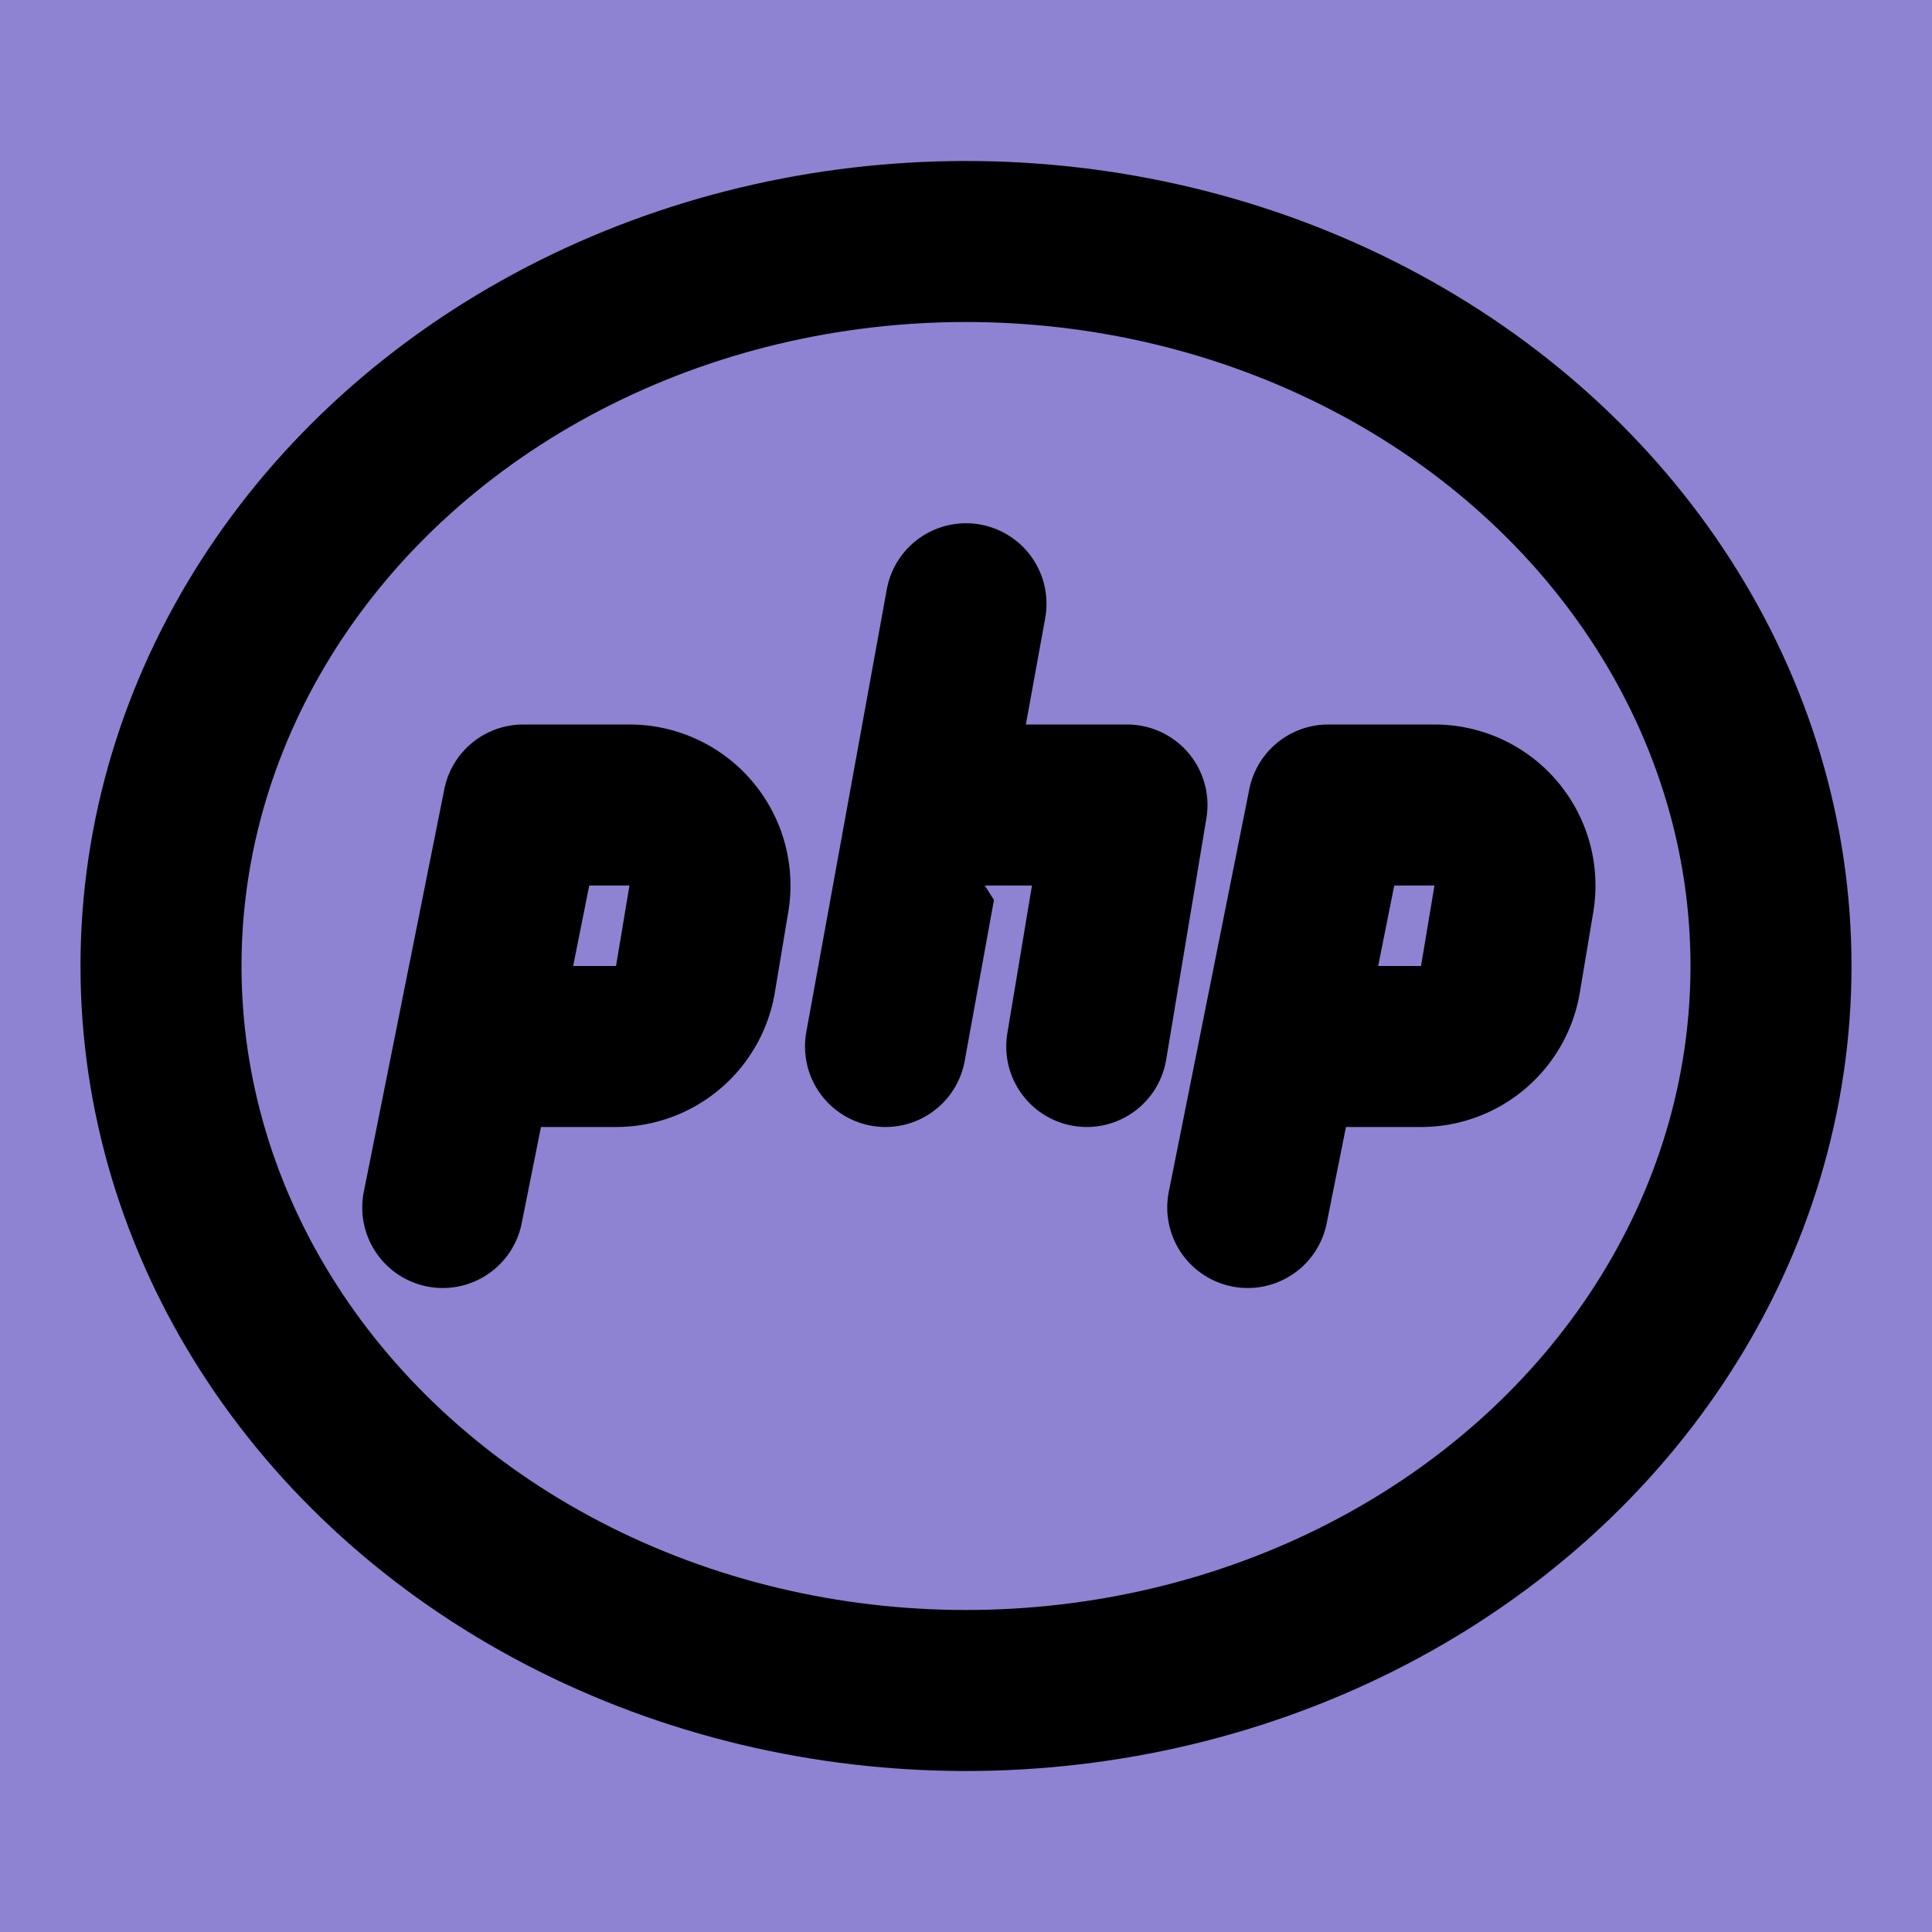
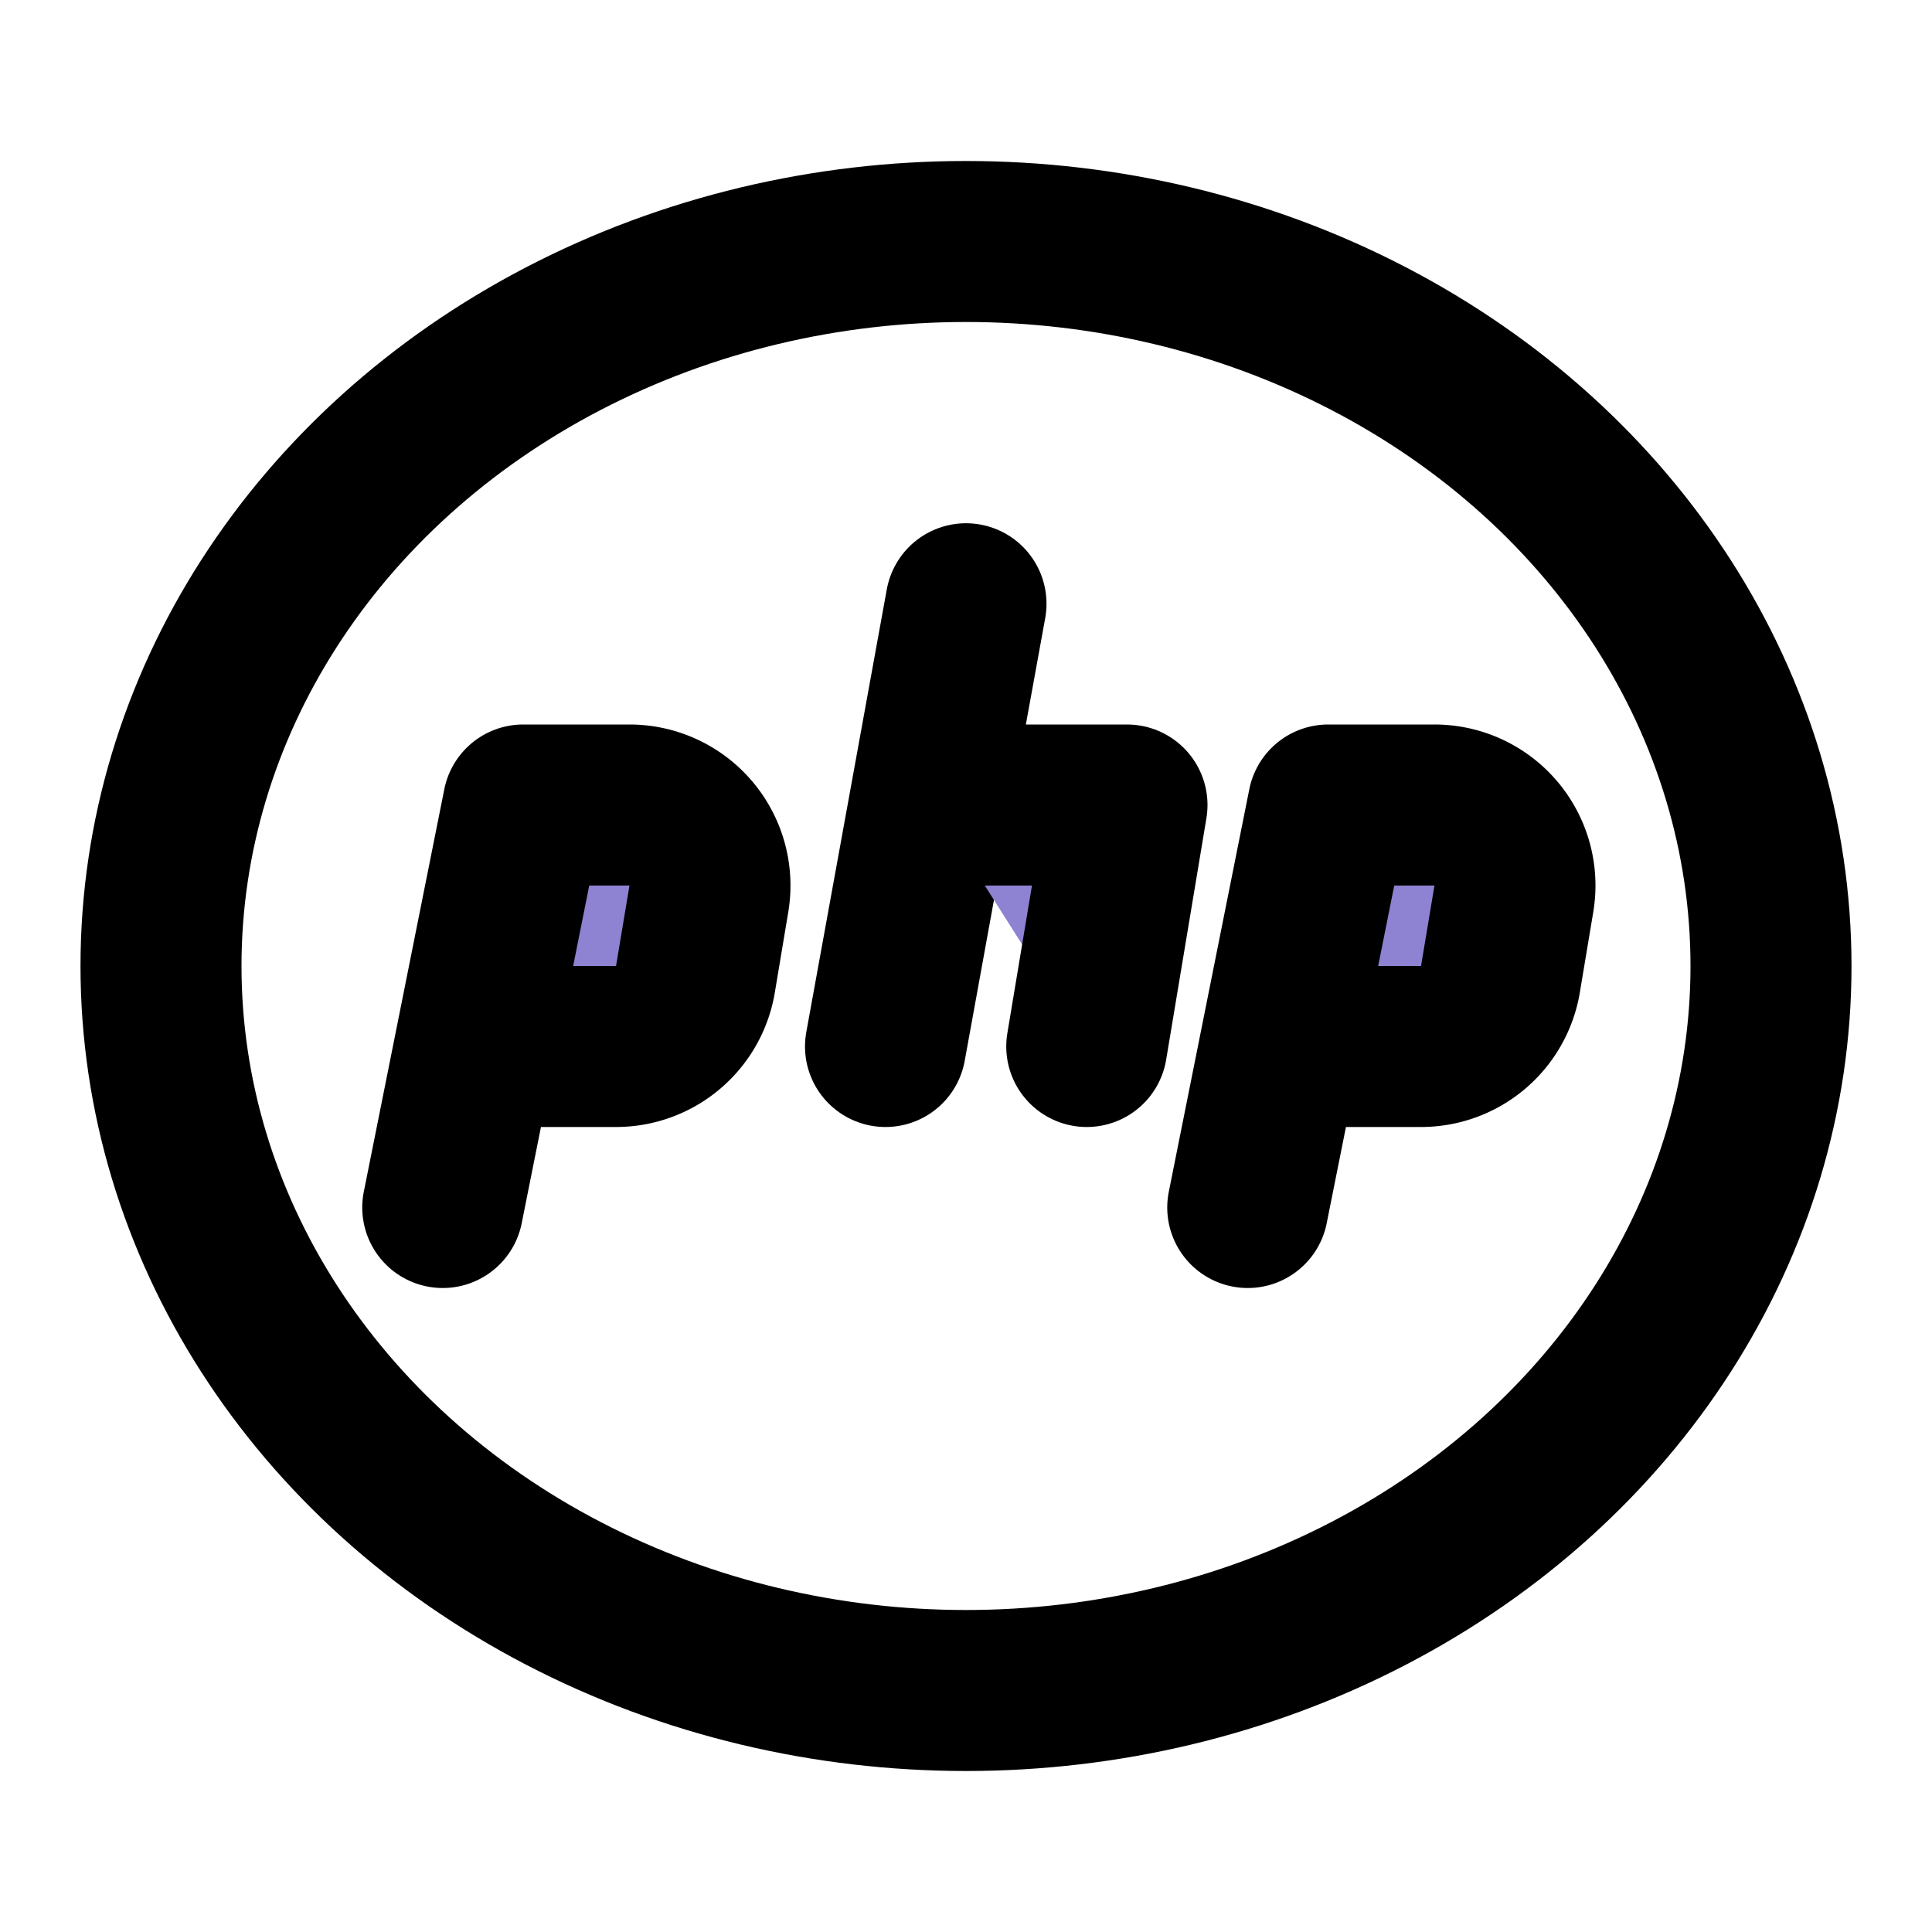
<svg xmlns="http://www.w3.org/2000/svg" class="icon icon-tabler icon-tabler-brand-php" width="195" height="195" viewBox="0 0 24 24" stroke-width="2" stroke="currentColor" fill="none" stroke-linecap="round" stroke-linejoin="round" id="IconChangeColor">
-   <path stroke="none" d="M0 0h24v24H0z" fill="#8d83d2" id="mainIconPathAttribute" />
  <ellipse cx="12" cy="12" rx="10" ry="9" />
  <path d="M5.5 15l.395 -1.974l.605 -3.026h1.32a1 1 0 0 1 .986 1.164l-.167 1a1 1 0 0 1 -.986 .836h-1.653" id="mainIconPathAttribute" fill="#8d83d2" />
  <path d="M15.5 15l.395 -1.974l.605 -3.026h1.32a1 1 0 0 1 .986 1.164l-.167 1a1 1 0 0 1 -.986 .836h-1.653" id="mainIconPathAttribute" fill="#8d83d2" />
  <path d="M12 7.5l-1 5.5" id="mainIconPathAttribute" fill="#8d83d2" />
  <path d="M11.6 10h2.4l-.5 3" id="mainIconPathAttribute" fill="#8d83d2" />
</svg>